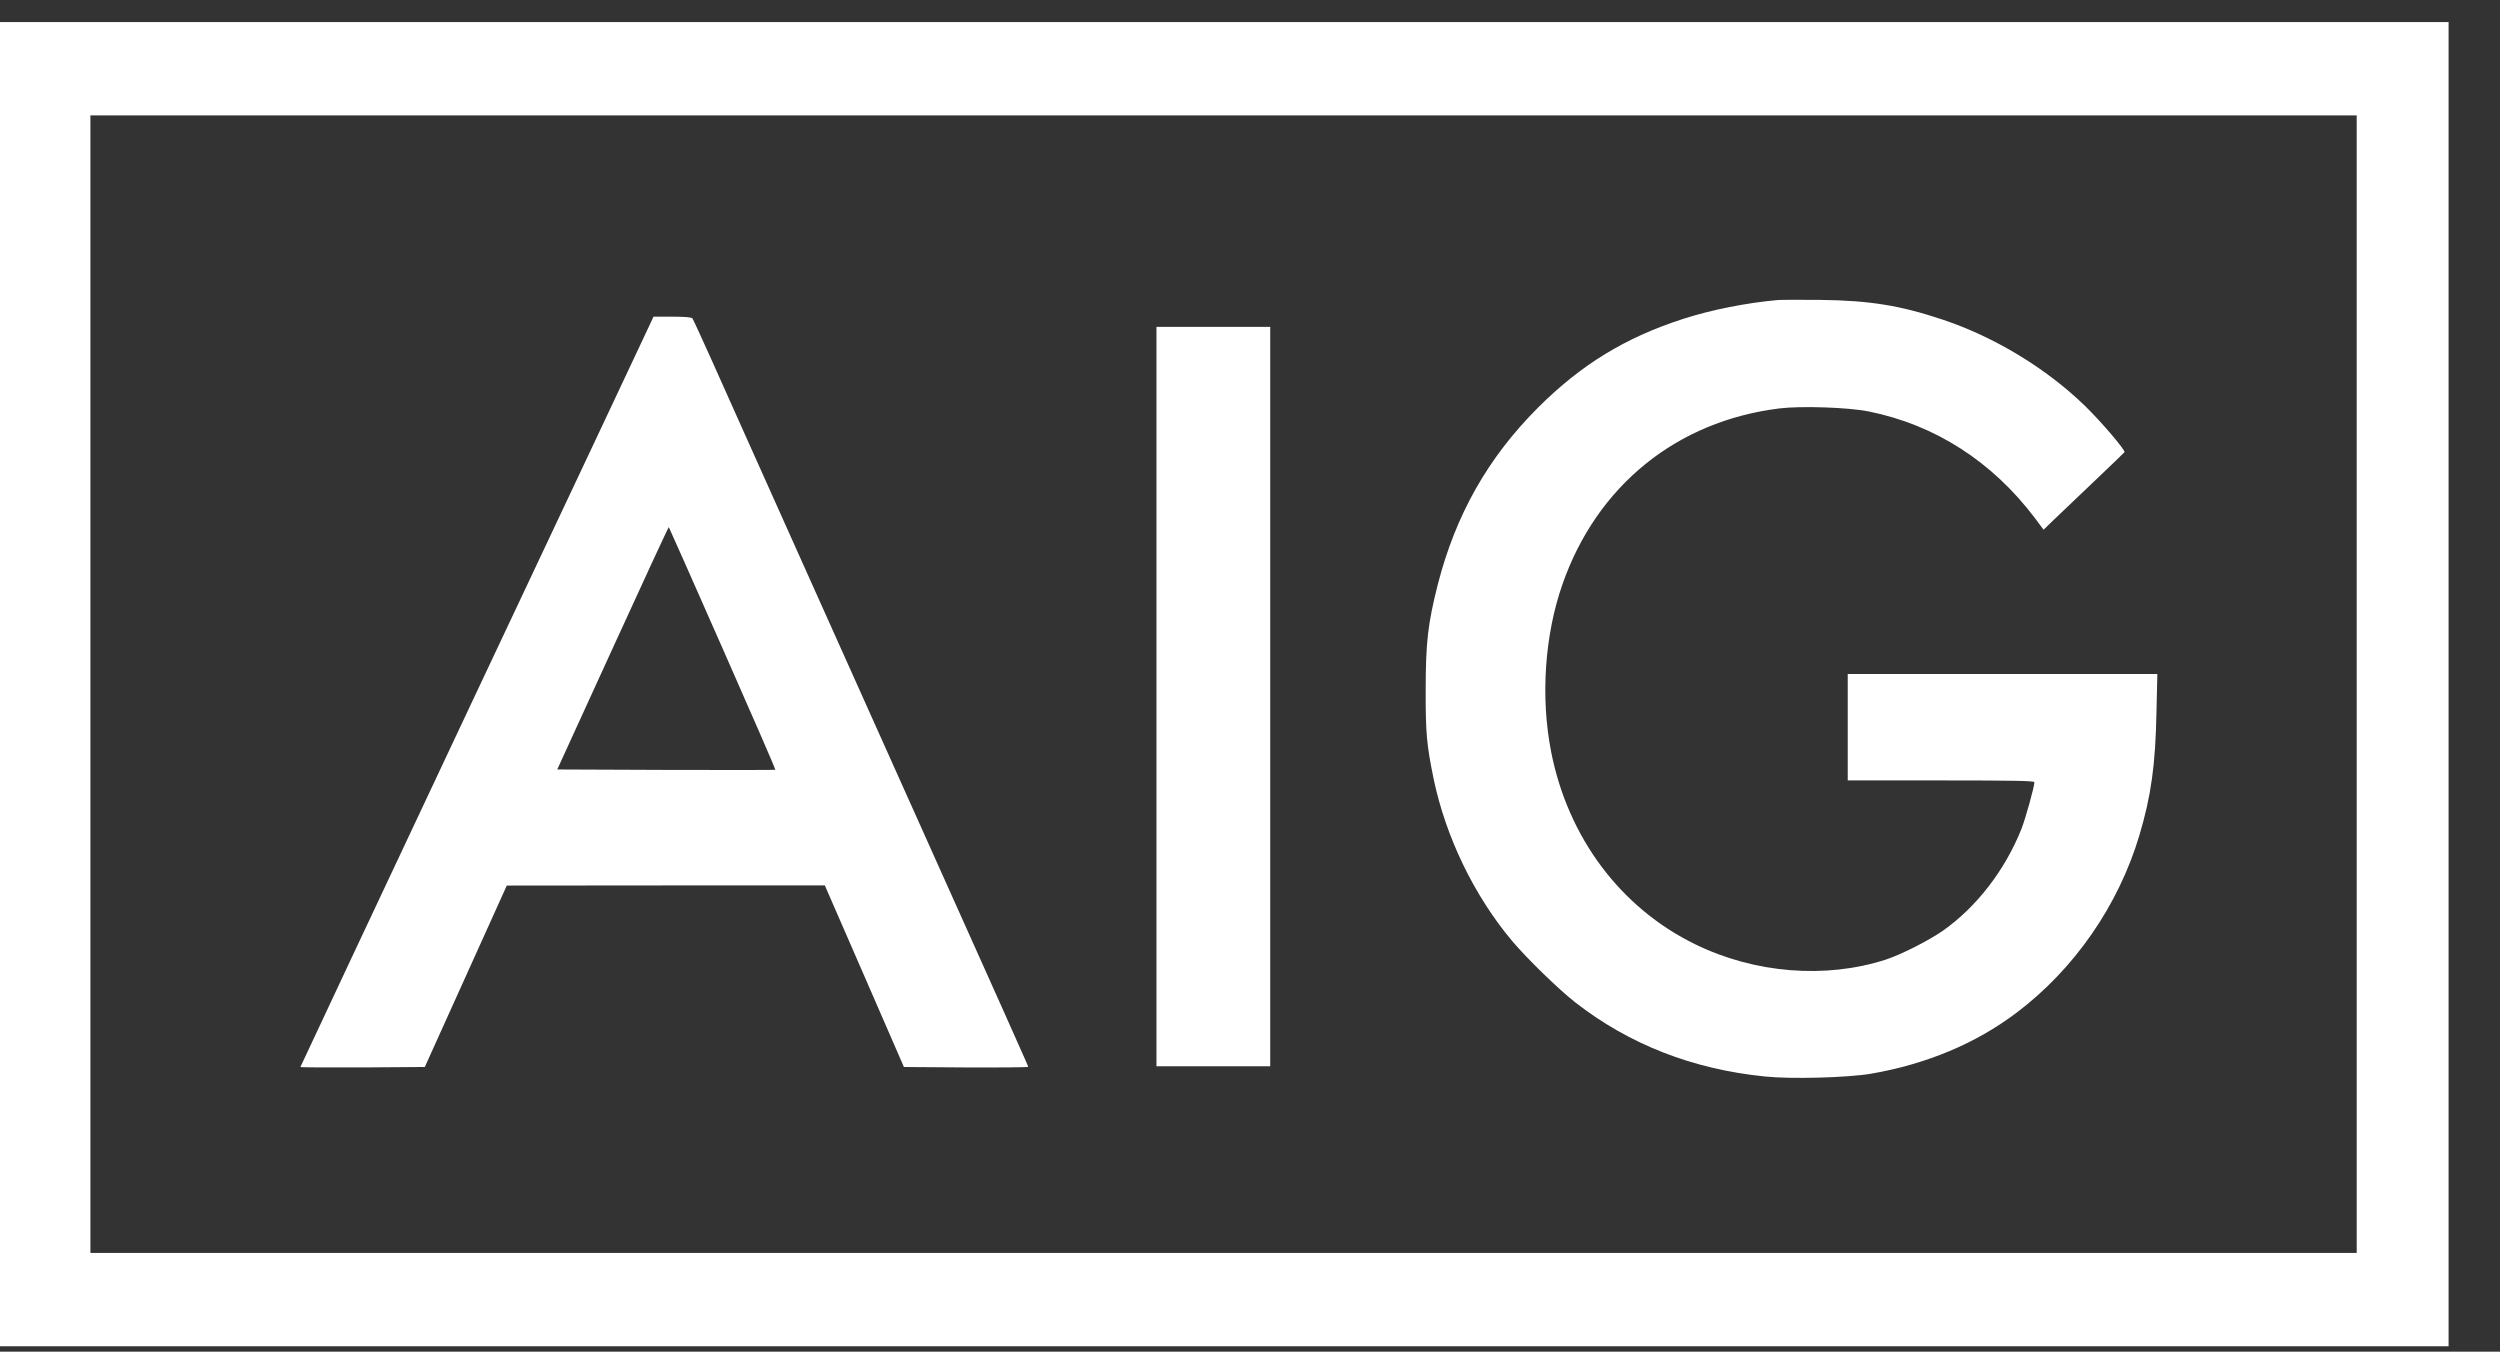
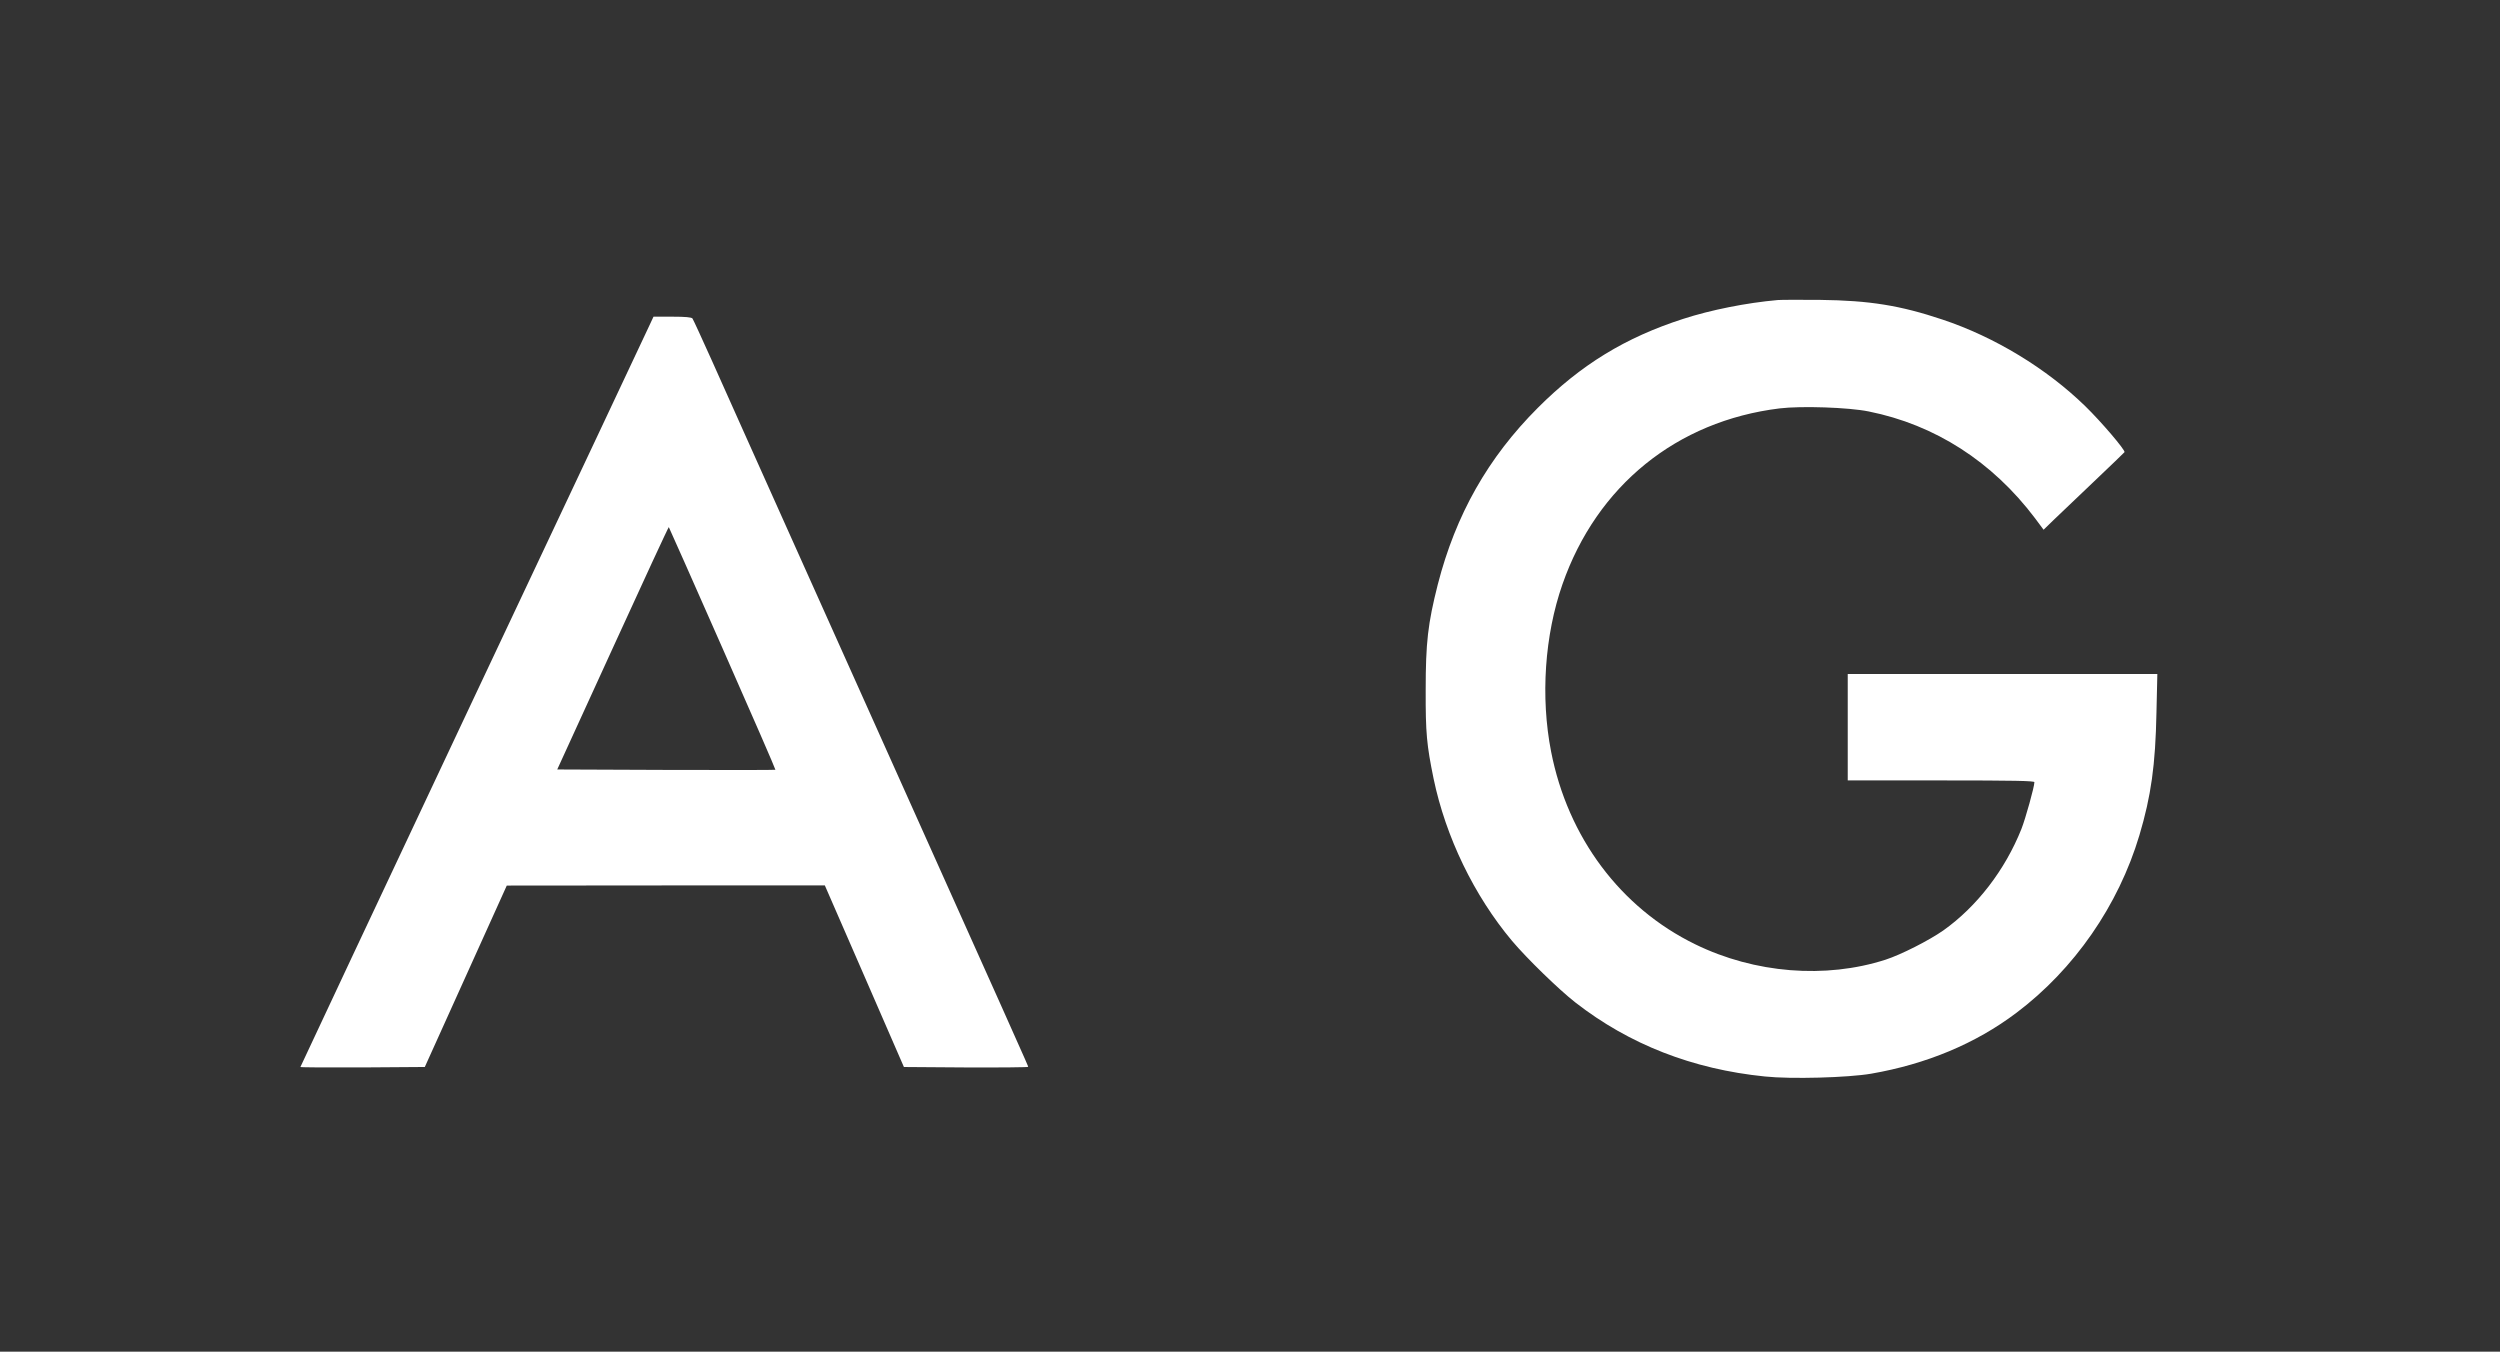
<svg xmlns="http://www.w3.org/2000/svg" version="1.1" id="svg2" x="0px" y="0px" viewBox="0 0 300 162.2" style="enable-background:new 0 0 300 162.2;" xml:space="preserve">
  <rect x="0" y="0" width="300" height="162.2" fill="#333333" stroke="none" />
  <style type="text/css">
	.st0{fill:#FFFFFF;}
</style>
  <g id="g6" transform="matrix(0.014,0,0,-0.014,0,129.791)">
-     <path id="path8" class="st0" d="M-0.1,3406.4v-5675.1h10494h10494v5675.1v5675.2h-10494H-0.1V3406.4z M20200.4,3406.4v-4875.1   h-9712.7H774.9v4875.1v4875.2h9712.7h9712.7V3406.4H20200.4z" />
    <path id="path10" class="st0" d="M15237.8,6699c-268.8-23.8-575-85-810-161.3c-496.3-160-876.3-392.5-1246.3-762.5   c-427.5-427.5-703.8-916.3-857.5-1513.8c-85-336.3-103.8-497.5-103.8-905c-1.2-370,8.8-471.3,67.5-758.8   c103.8-500,347.5-1003.8,672.5-1391.3c127.5-151.3,402.5-418.8,543.8-528.8c461.3-358.8,1003.8-571.3,1623.8-633.8   c223.8-23.8,712.5-10,910,23.8c475,82.5,895,257.5,1245,521.3c496.3,373.8,875,920,1055,1522.5c100,336.3,137.5,600,146.3,1055   l7.5,327.5h-1327.5h-1326.3v-456.3v-456.1h800c631.3,0,800-3.8,800-15c0-38.8-76.3-312.5-111.3-401.3   c-140-351.3-382.5-666.3-670-870c-121.3-85-362.5-207.5-493.8-250c-515-166.3-1122.5-117.5-1631.3,131.3   c-641.3,312.5-1092.5,916.3-1236.3,1652.5c-91.3,467.5-55,997.5,97.5,1433.8c295,845,978.8,1398.8,1861.3,1507.5   c185,22.5,592.5,8.8,763.8-26.3c567.5-113.8,1058.8-428.8,1426.3-916.3l72.5-97.5l88.8,86.3c48.8,46.3,203.8,195,345,328.8   c141.3,133.8,257.5,246.3,260,250c7.5,17.5-201.3,262.5-336.3,393.8c-332.5,323.8-777.5,593.8-1223.8,742.5   c-362.5,121.3-625,163.8-1050,168.8C15431.6,6701.5,15269.1,6701.5,15237.8,6699z" />
    <path id="path12" class="st0" d="M5571.2,6491.5c-16.3-36.3-697.5-1482.5-1513.8-3212.5c-815-1731.3-1482.5-3150.1-1482.5-3153.8   s240-5,533.8-3.8l532.5,3.8l351.3,777.5l351.3,777.5l1362.5,1.2h1363.8L7409,903.8L7747.8,125l532.5-3.8   c292.5-1.3,532.5,1.3,532.5,5c0,10,40-78.8-2031.3,4536.4c-286.3,640-592.5,1320-677.5,1512.5c-86.3,192.5-162.5,357.5-168.8,366.3   c-10,10-60,15-172.5,15h-161.3L5571.2,6491.5z M6193.8,3712.7c251.3-568.8,455-1037.5,452.5-1040s-425-2.5-937.5-1.2l-932.5,3.8   l476.3,1041.1c261.3,572.5,477.5,1038.8,480,1036.3C5735,4750.2,5942.6,4282.7,6193.8,3712.7z" />
-     <path id="path14" class="st0" d="M9912.6,3300.2V131.3h487.5h487.5v3168.8V6469h-487.5h-487.5V3300.2z" />
  </g>
</svg>